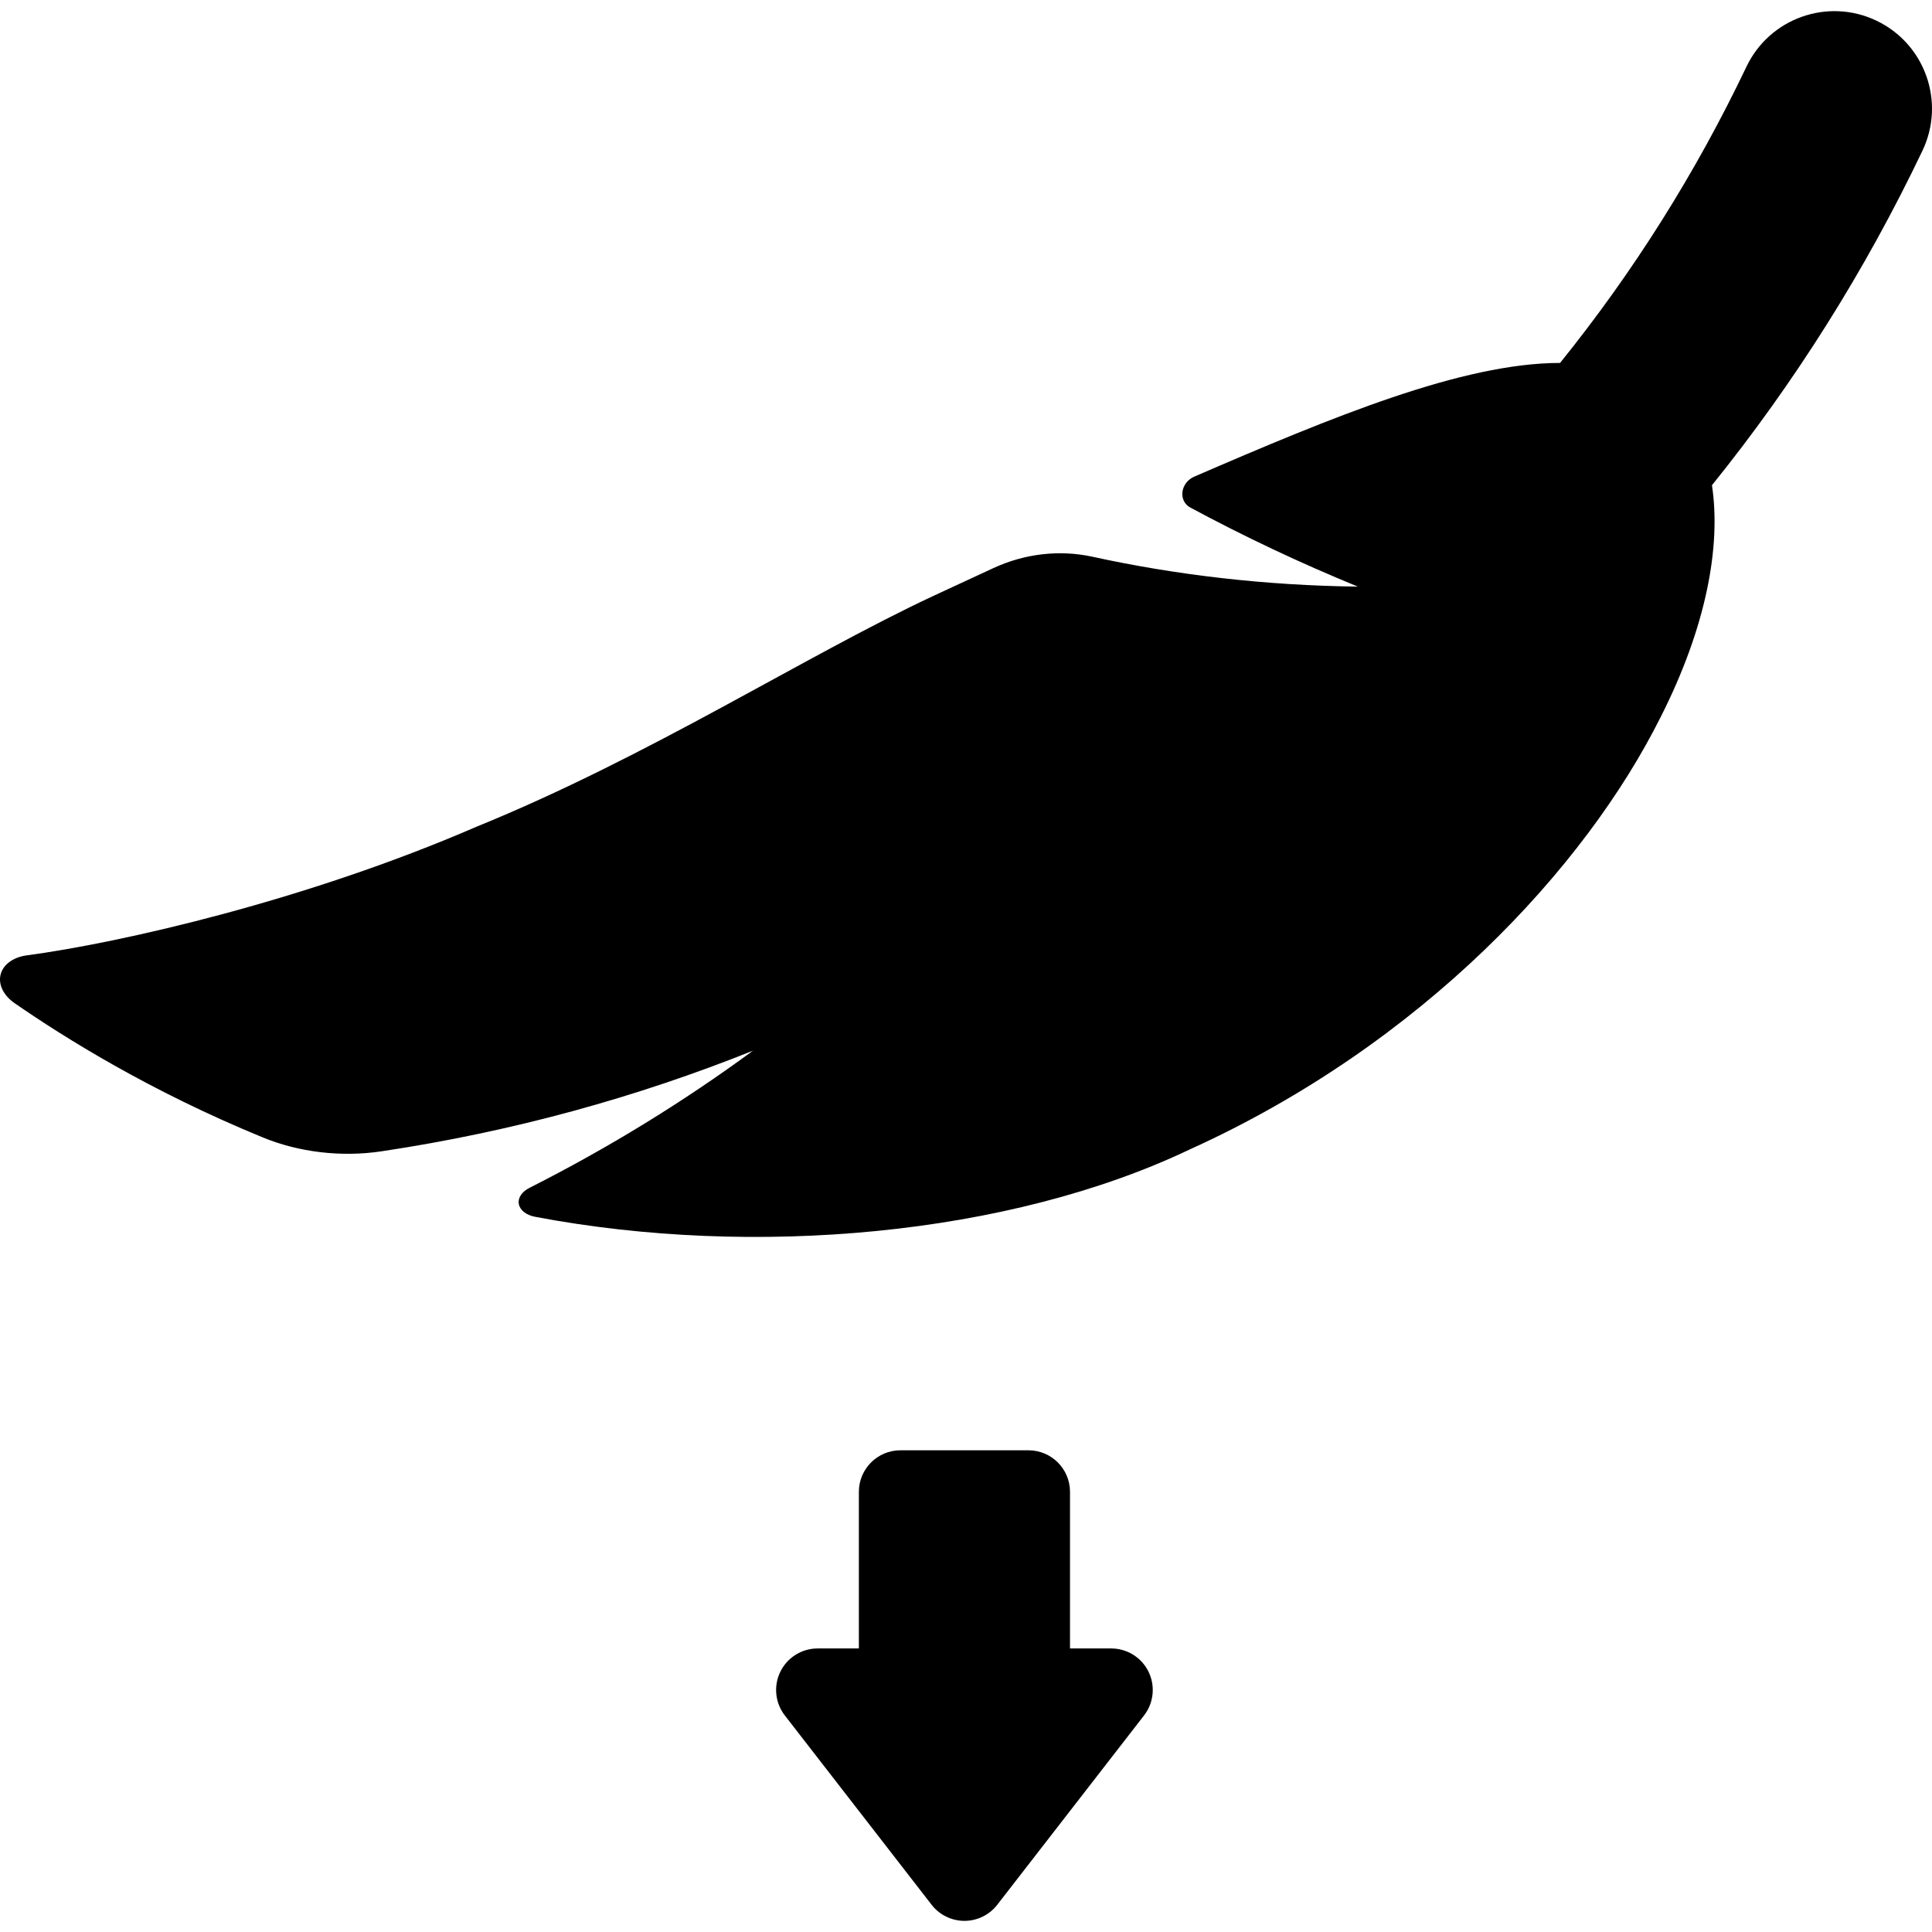
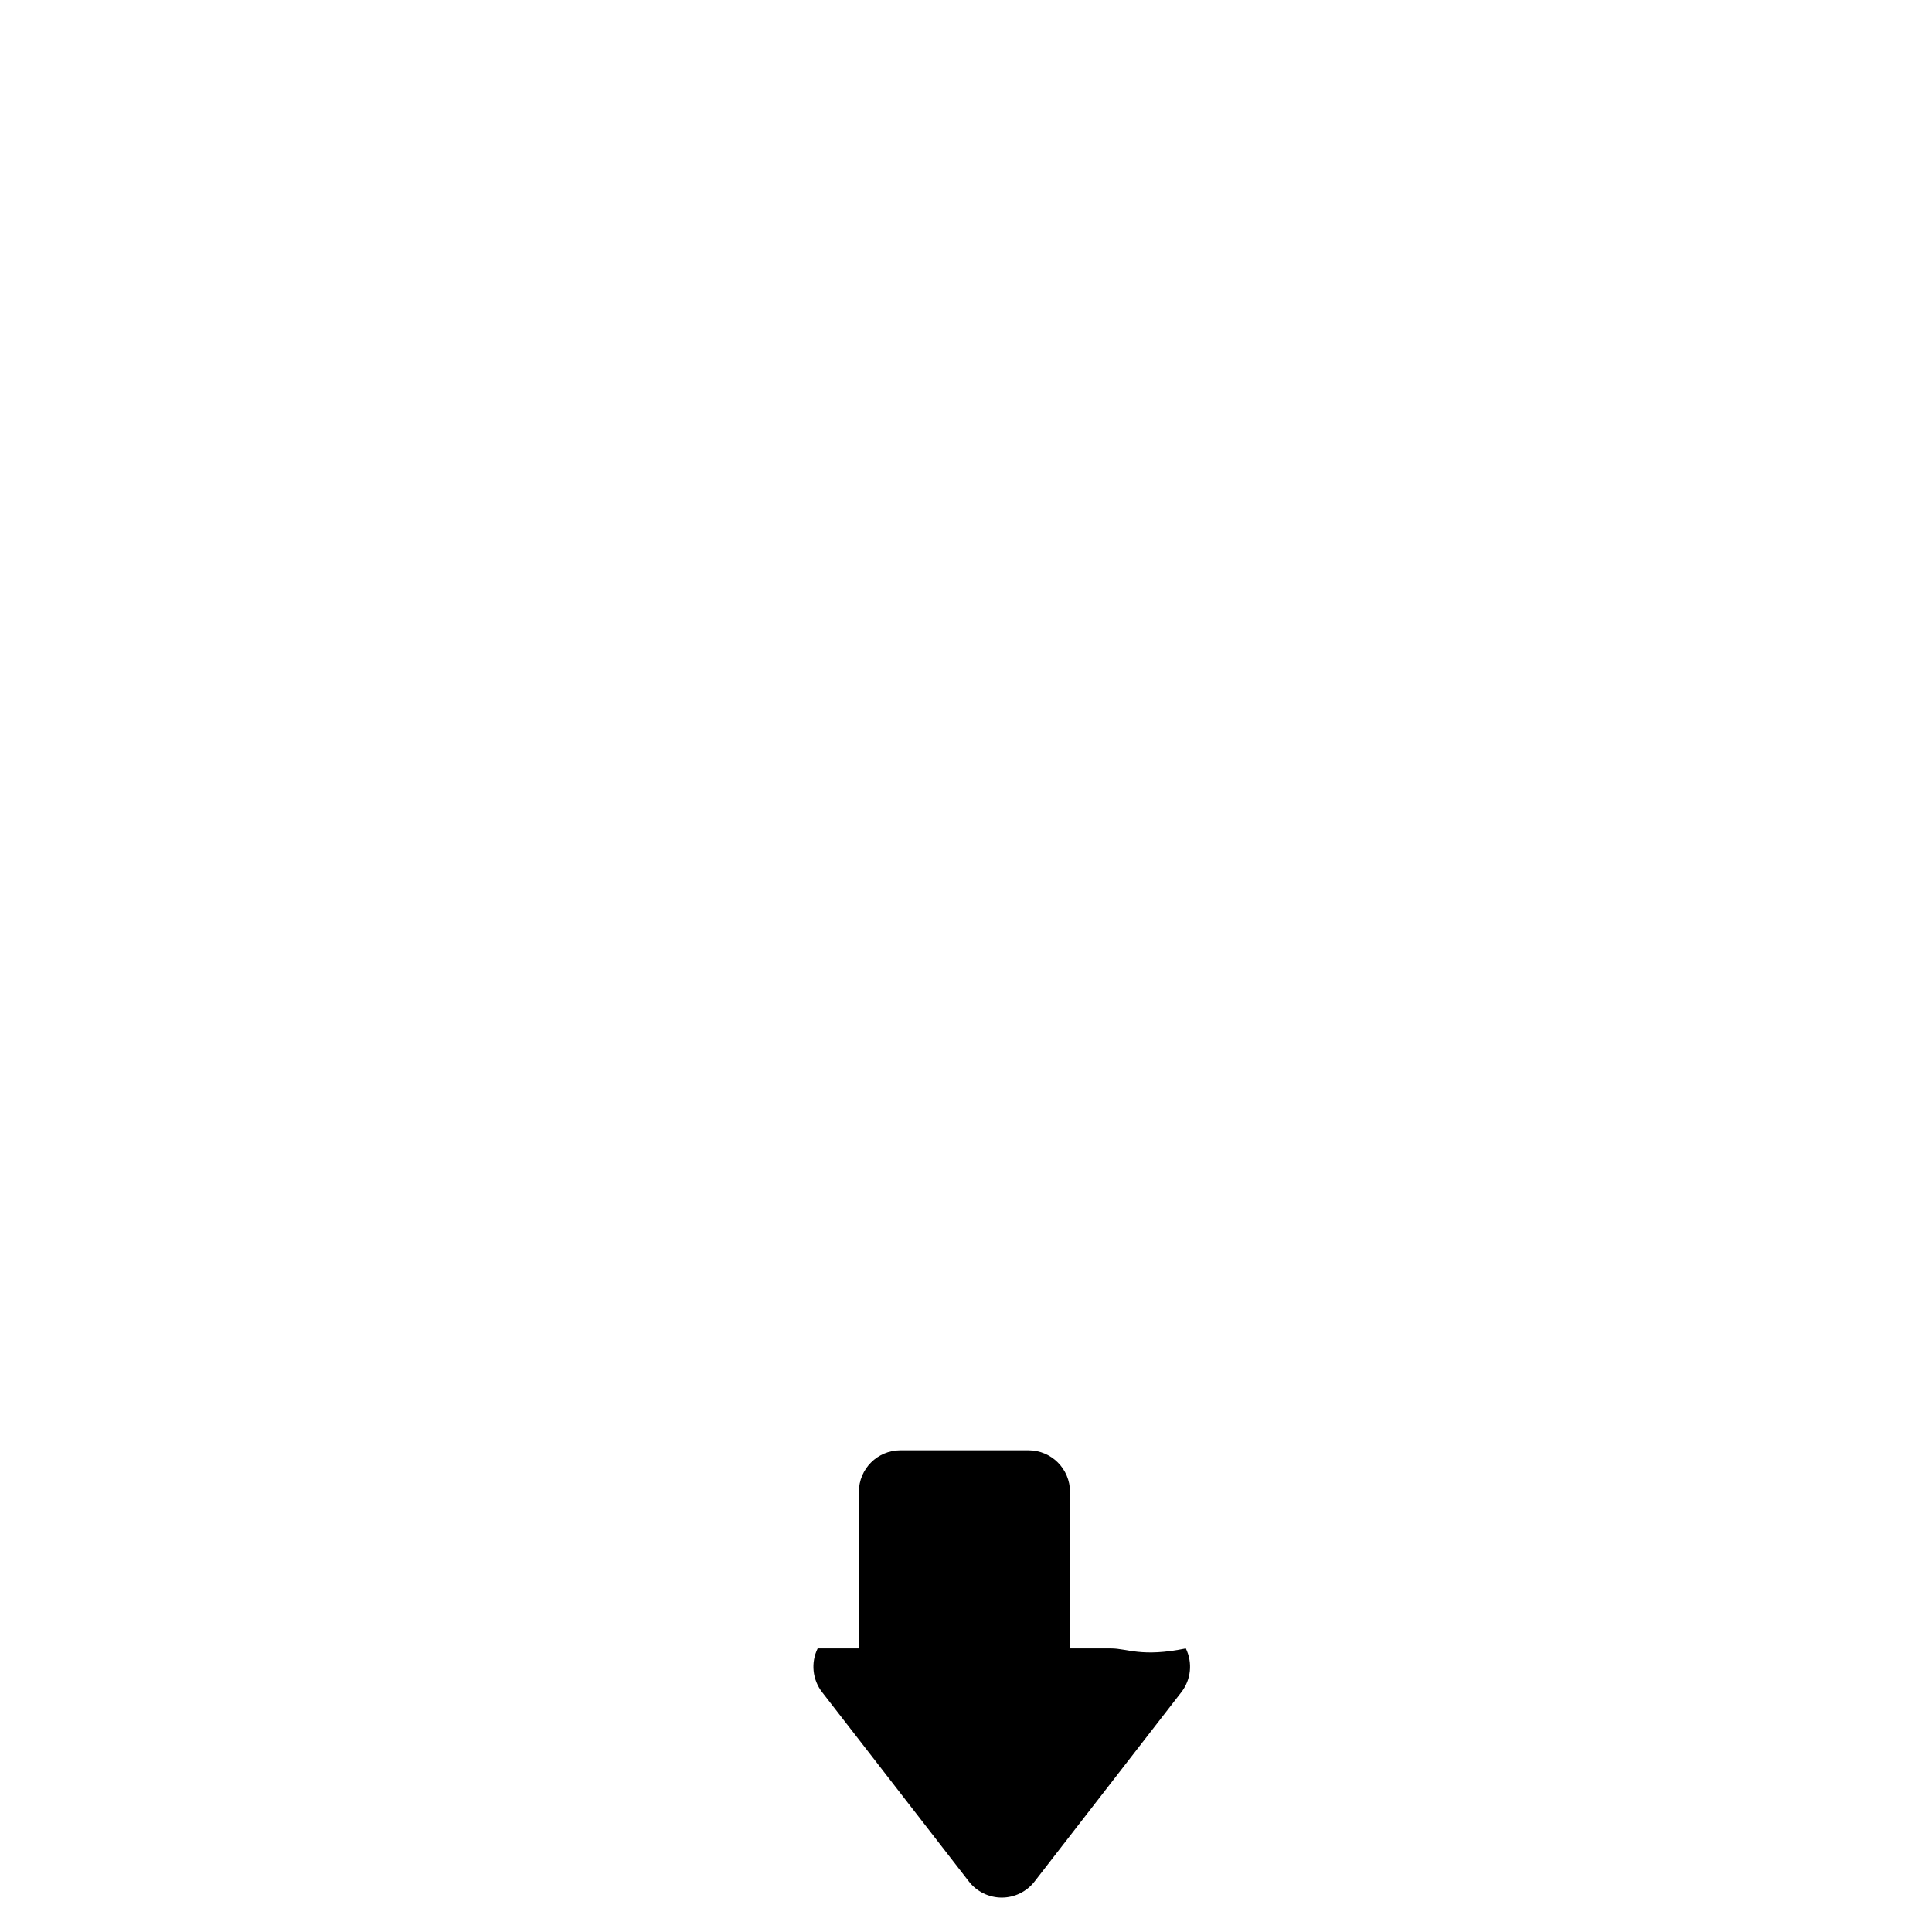
<svg xmlns="http://www.w3.org/2000/svg" fill="#000000" height="800px" width="800px" version="1.1" id="Capa_1" viewBox="0 0 297.204 297.204" xml:space="preserve">
  <g>
-     <path d="M170.943,253.585h-6.342v-24.093c0-3.529-2.861-6.39-6.39-6.39h-19.698c-3.529,0-6.39,2.861-6.39,6.39l0,24.093h-6.342    c-2.439,0-4.665,1.388-5.738,3.578c-1.073,2.19-0.806,4.799,0.688,6.727l22.58,29.125c1.21,1.561,3.074,2.475,5.05,2.475    c1.975,0,3.84-0.914,5.05-2.475l22.58-29.125c1.494-1.927,1.761-4.537,0.688-6.727    C175.608,254.974,173.382,253.585,170.943,253.585z" />
-     <path d="M288.657,3.179c-7.479-3.568-16.431-0.395-19.996,7.082c-7.79,16.333-17.398,31.587-28.672,45.568    c-15.044,0.021-34.878,8.244-56.304,17.506c-0.968,0.427-1.656,1.323-1.787,2.327c-0.13,1.002,0.328,1.94,1.195,2.407    c8.274,4.455,16.879,8.523,25.784,12.172c-14.22-0.177-27.906-1.772-40.841-4.601c-5.065-1.098-10.407-0.471-15.198,1.741    c-3.068,1.419-6.176,2.861-9.323,4.32c-19.578,9.15-43.658,24.689-70.28,35.502c-26.022,11.279-54.585,17.831-69.262,19.784    c-2.011,0.313-3.504,1.421-3.882,2.938c-0.378,1.514,0.435,3.208,2.158,4.397c7.709,5.33,20.808,13.525,38.17,20.648    c5.561,2.291,12.108,3.068,18.279,2.137c20.104-3.011,39.248-8.306,57.145-15.484c-10.54,7.748-22.025,14.851-34.405,21.114    c-1.176,0.595-1.81,1.561-1.62,2.507c0.189,0.945,1.175,1.704,2.549,1.949c33.599,6.364,72.804,2.881,100.609-10.35    c35.865-16.241,60.898-43.397,72.451-66.467c7.057-13.896,9.348-26.346,7.927-35.731c12.734-15.794,23.586-33.023,32.384-51.47    C299.306,15.697,296.135,6.745,288.657,3.179z" />
+     <path d="M170.943,253.585h-6.342v-24.093c0-3.529-2.861-6.39-6.39-6.39h-19.698c-3.529,0-6.39,2.861-6.39,6.39l0,24.093h-6.342    c-1.073,2.19-0.806,4.799,0.688,6.727l22.58,29.125c1.21,1.561,3.074,2.475,5.05,2.475    c1.975,0,3.84-0.914,5.05-2.475l22.58-29.125c1.494-1.927,1.761-4.537,0.688-6.727    C175.608,254.974,173.382,253.585,170.943,253.585z" />
  </g>
</svg>